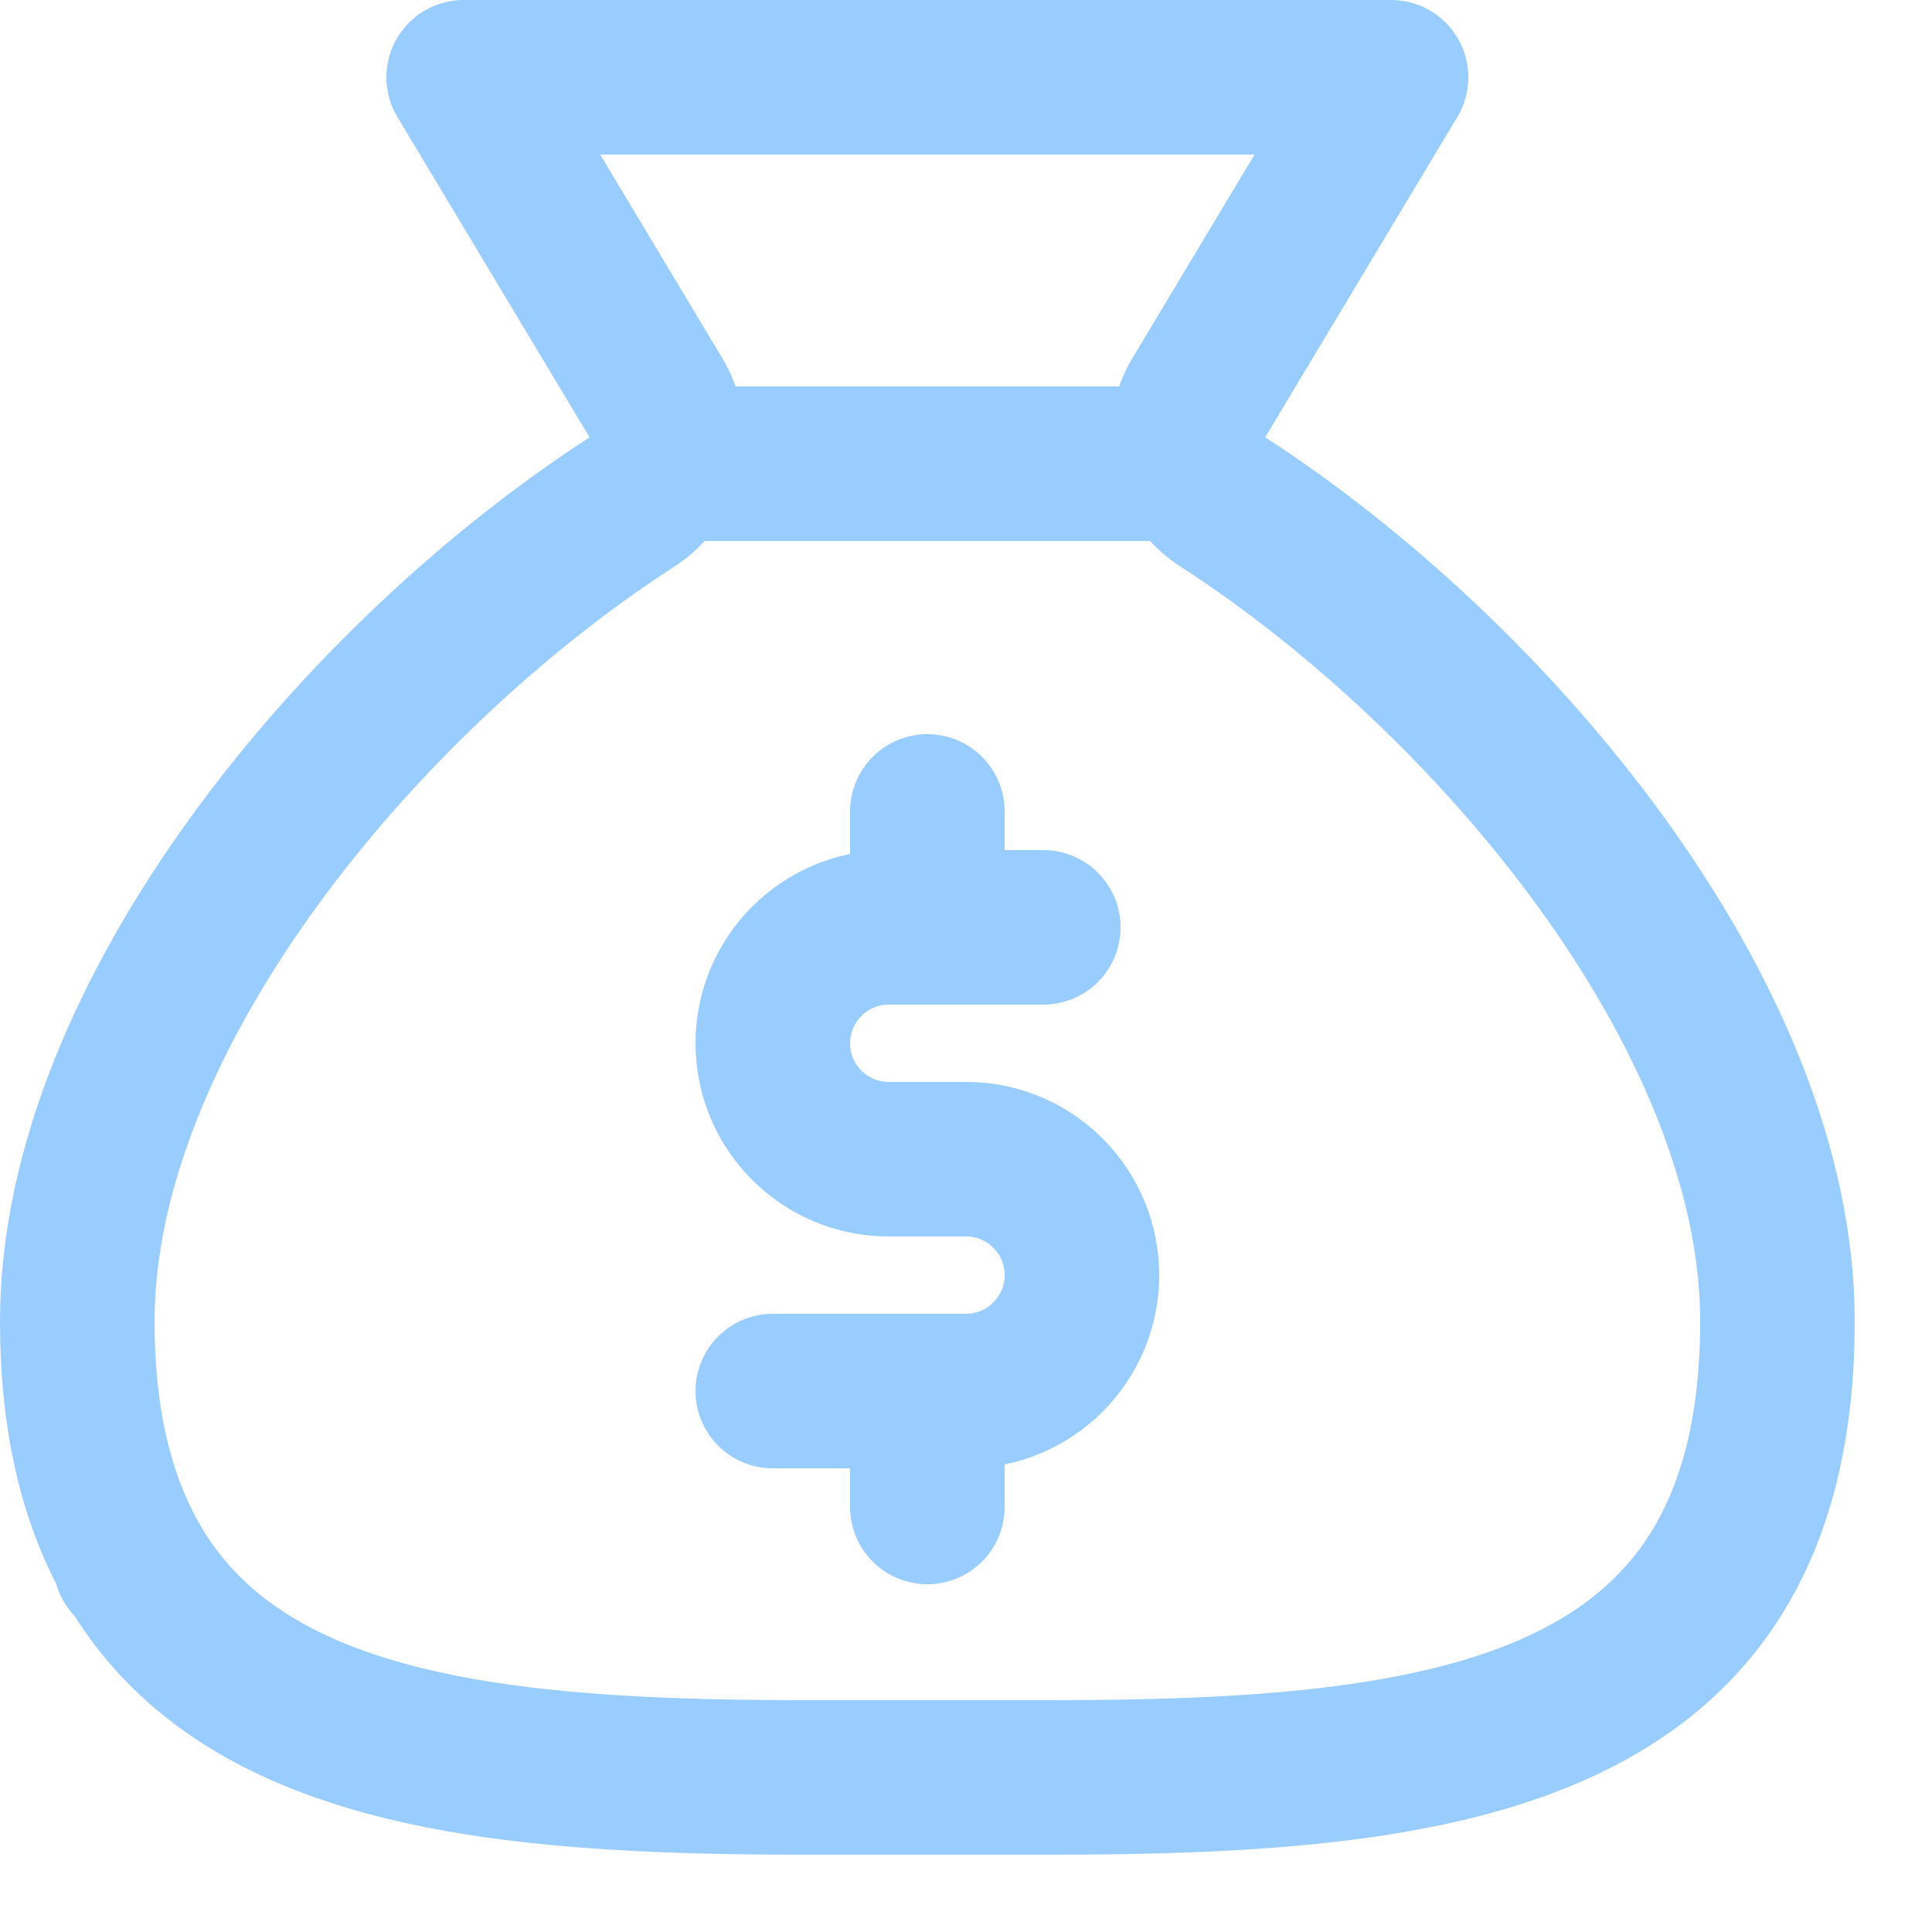
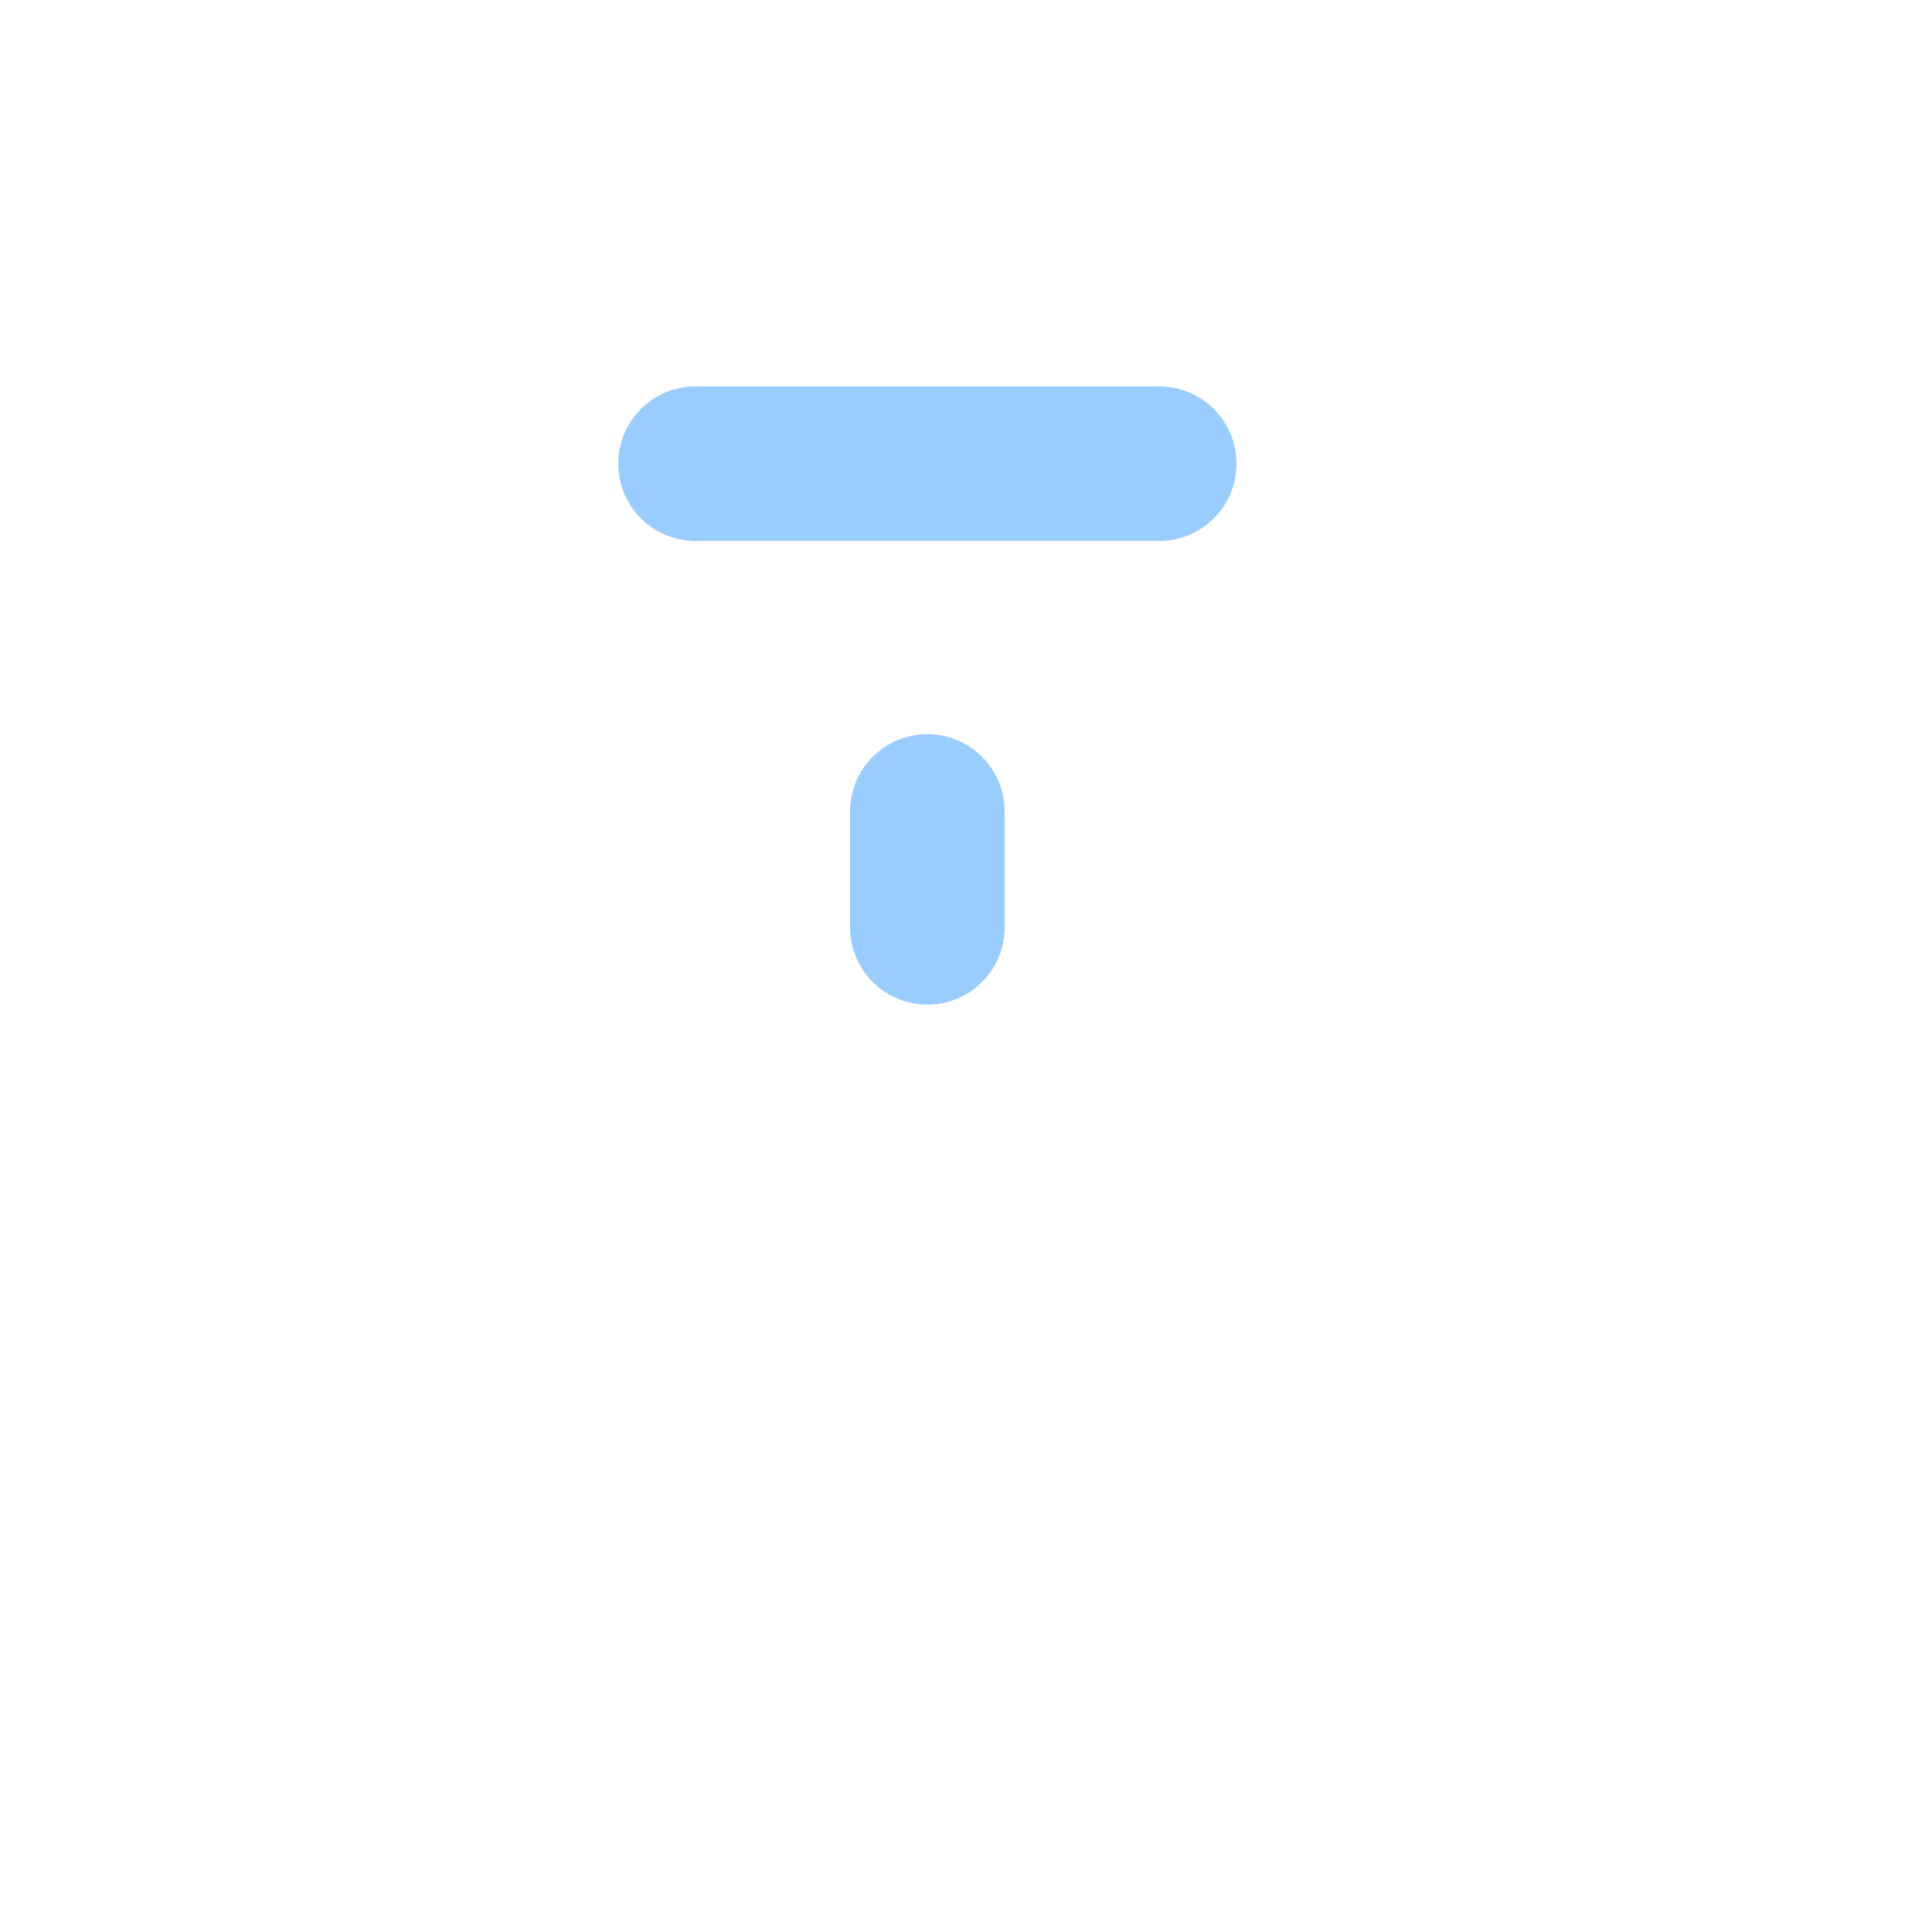
<svg xmlns="http://www.w3.org/2000/svg" enable-background="new 0 0 25 25" width="100" height="100" viewBox="0 0 25 25">
  <title>bag-dollar</title>
  <g style="fill:none;stroke:#99ccff;stroke-width:2;stroke-linecap:round;stroke-linejoin:round;stroke-miterlimit:10">
    <path d="m9 6h6" />
-     <path d="m15.512 5.147 2.488-4.147h-12l2.488 4.147c.274.456.148 1.052-.299 1.341-3.503 2.26-7.189 6.653-7.189 10.609 0 1.282.248 2.283.688 3.073v.05c0-.015.002-.029.003-.044 1.399 2.502 4.781 2.824 8.737 2.824h3.143c5.208 0 9.429-.547 9.429-5.903 0-3.956-3.686-8.349-7.189-10.61-.447-.288-.573-.884-.299-1.34z" />
    <path d="m12 12v-1.5" />
-     <path d="m12 19.5v-1.5" />
-     <path d="m13.5 12h-2c-.828 0-1.5.672-1.5 1.5 0 .828.672 1.5 1.5 1.5h1c.828 0 1.5.672 1.5 1.5 0 .828-.672 1.5-1.5 1.5h-2.5" />
  </g>
</svg>